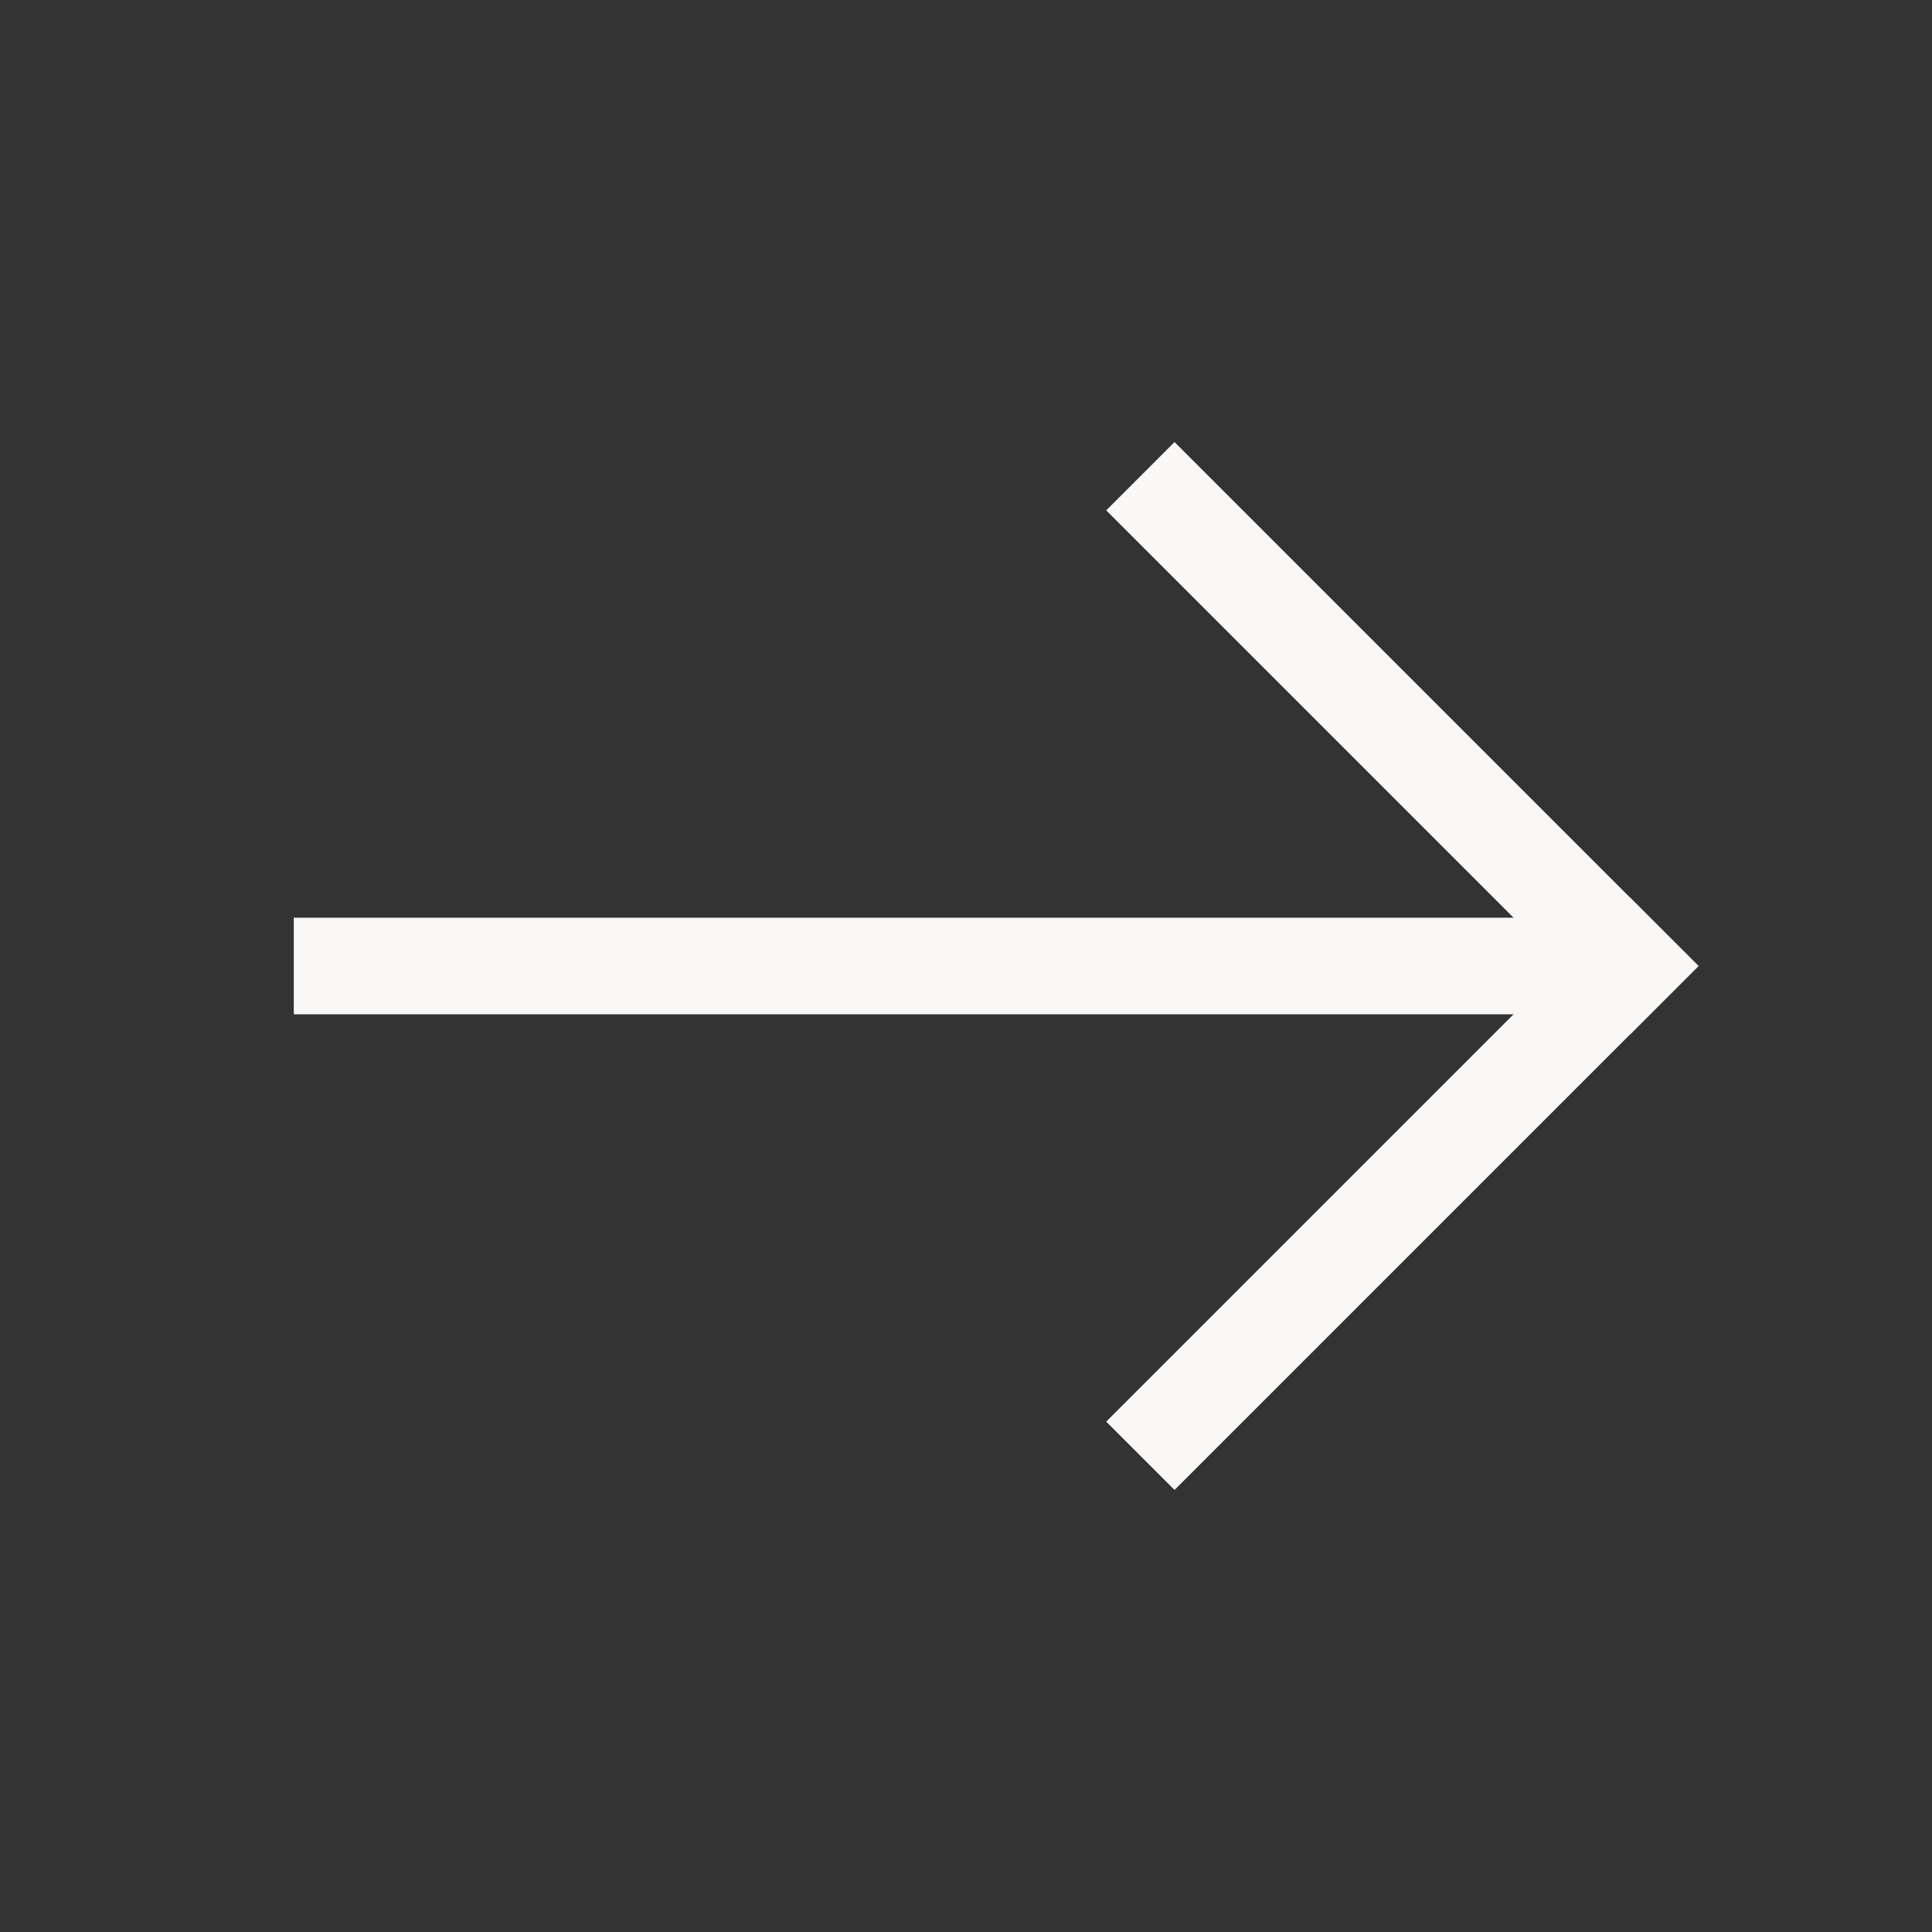
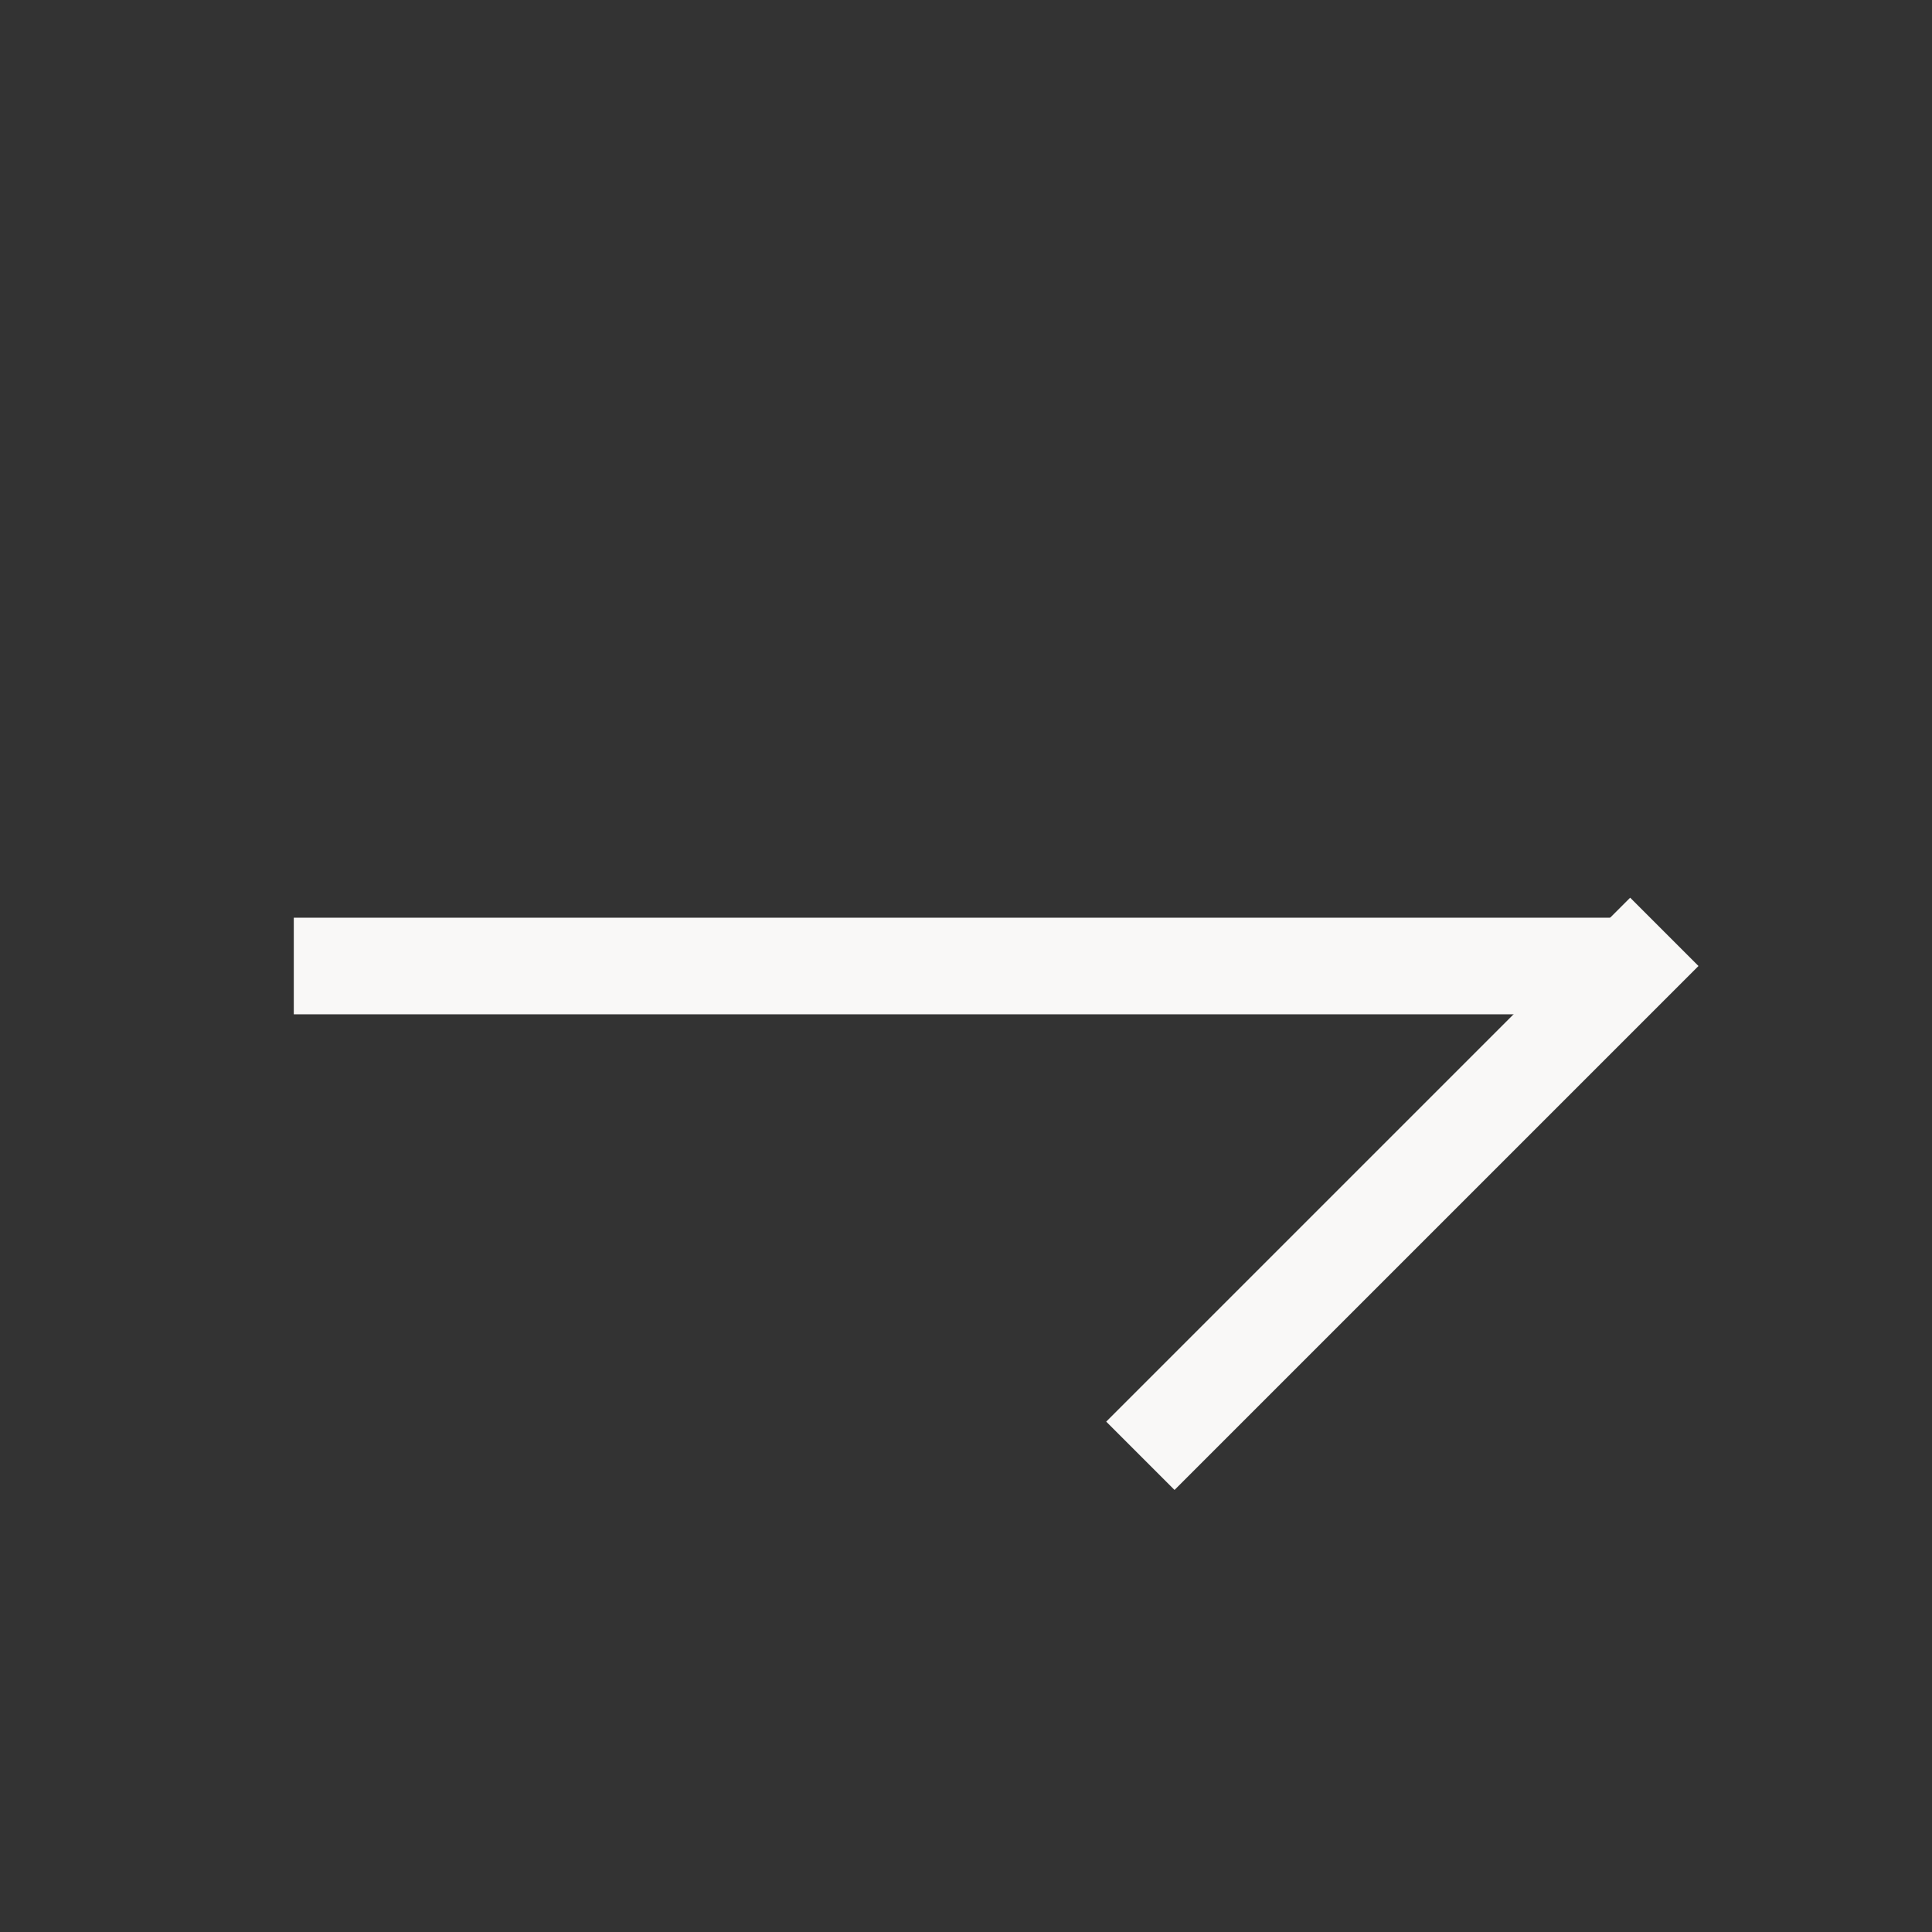
<svg xmlns="http://www.w3.org/2000/svg" width="30" height="30" viewBox="0 0 30 30" fill="none">
  <rect x="0" y="0" width="30" height="30" fill="#333333" stroke="none" />
  <path d="M24.5 15L5.312 15" stroke="#F9F8F7" stroke-width="1.5" stroke-linecap="square" />
  <path d="M18.238 22.075L25.313 15" stroke="#F9F8F7" stroke-width="1.5" stroke-linecap="square" />
-   <path d="M18.238 7.925L25.313 15" stroke="#F9F8F7" stroke-width="1.5" stroke-linecap="square" />
</svg>